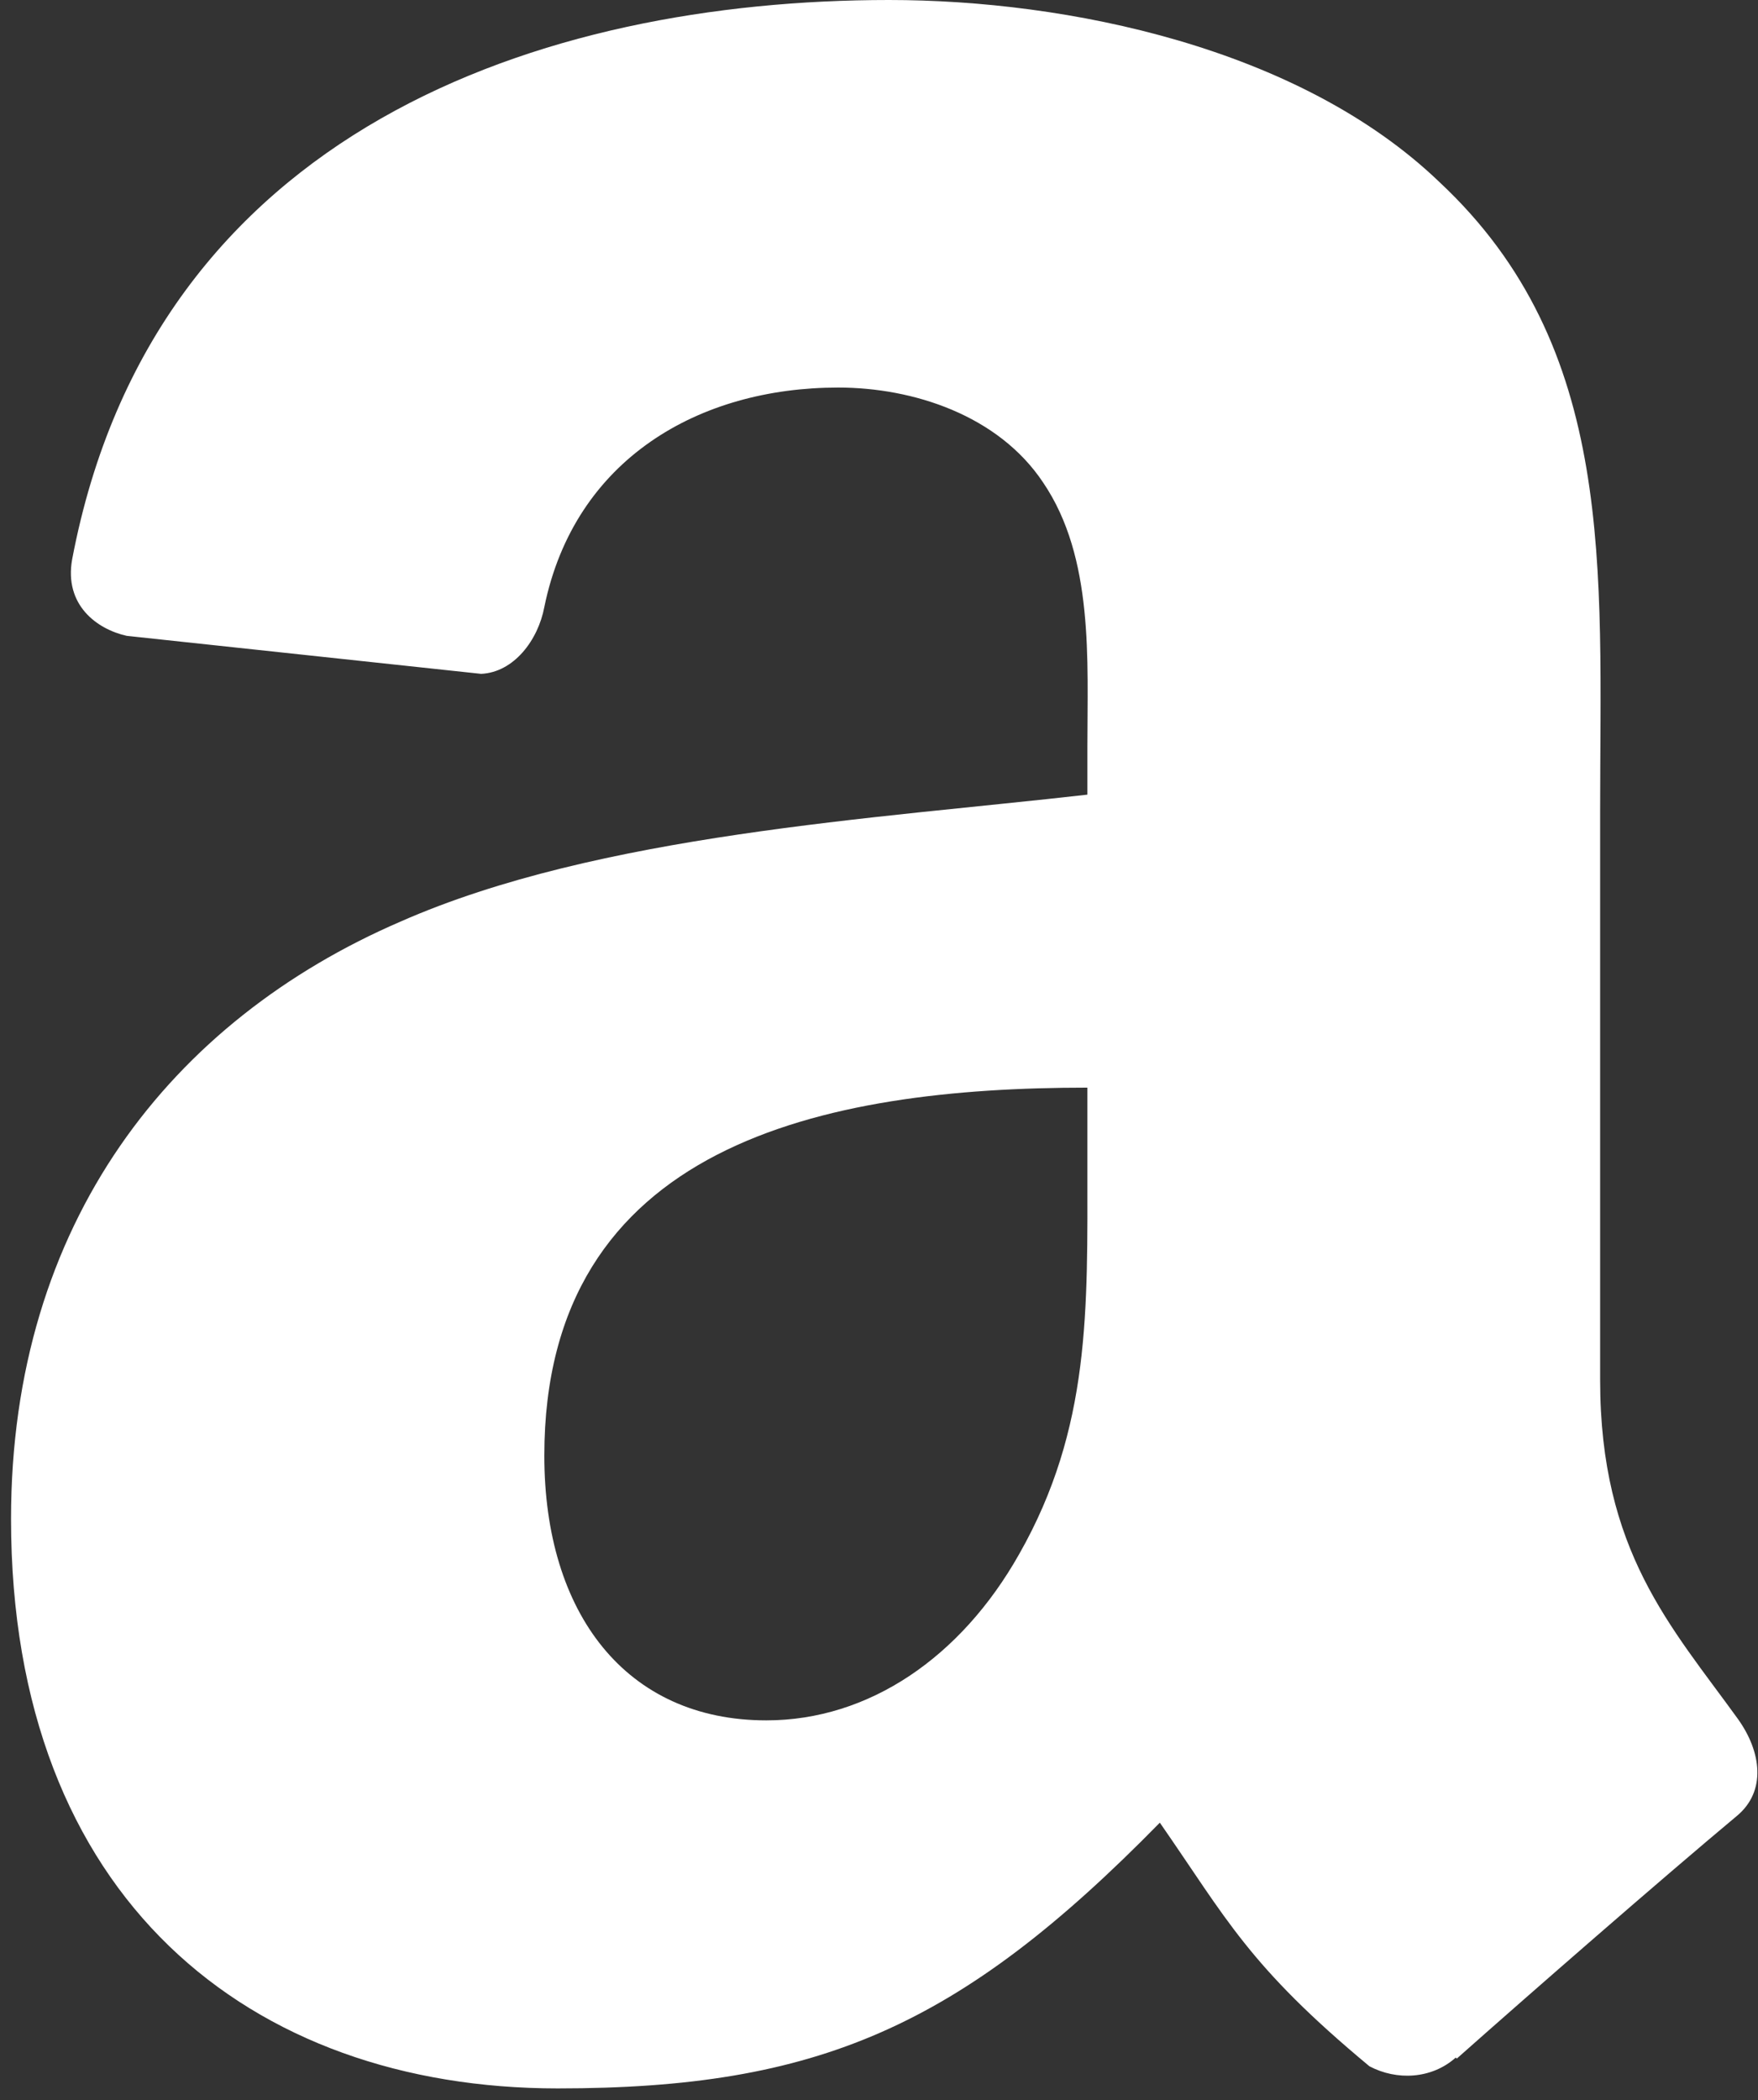
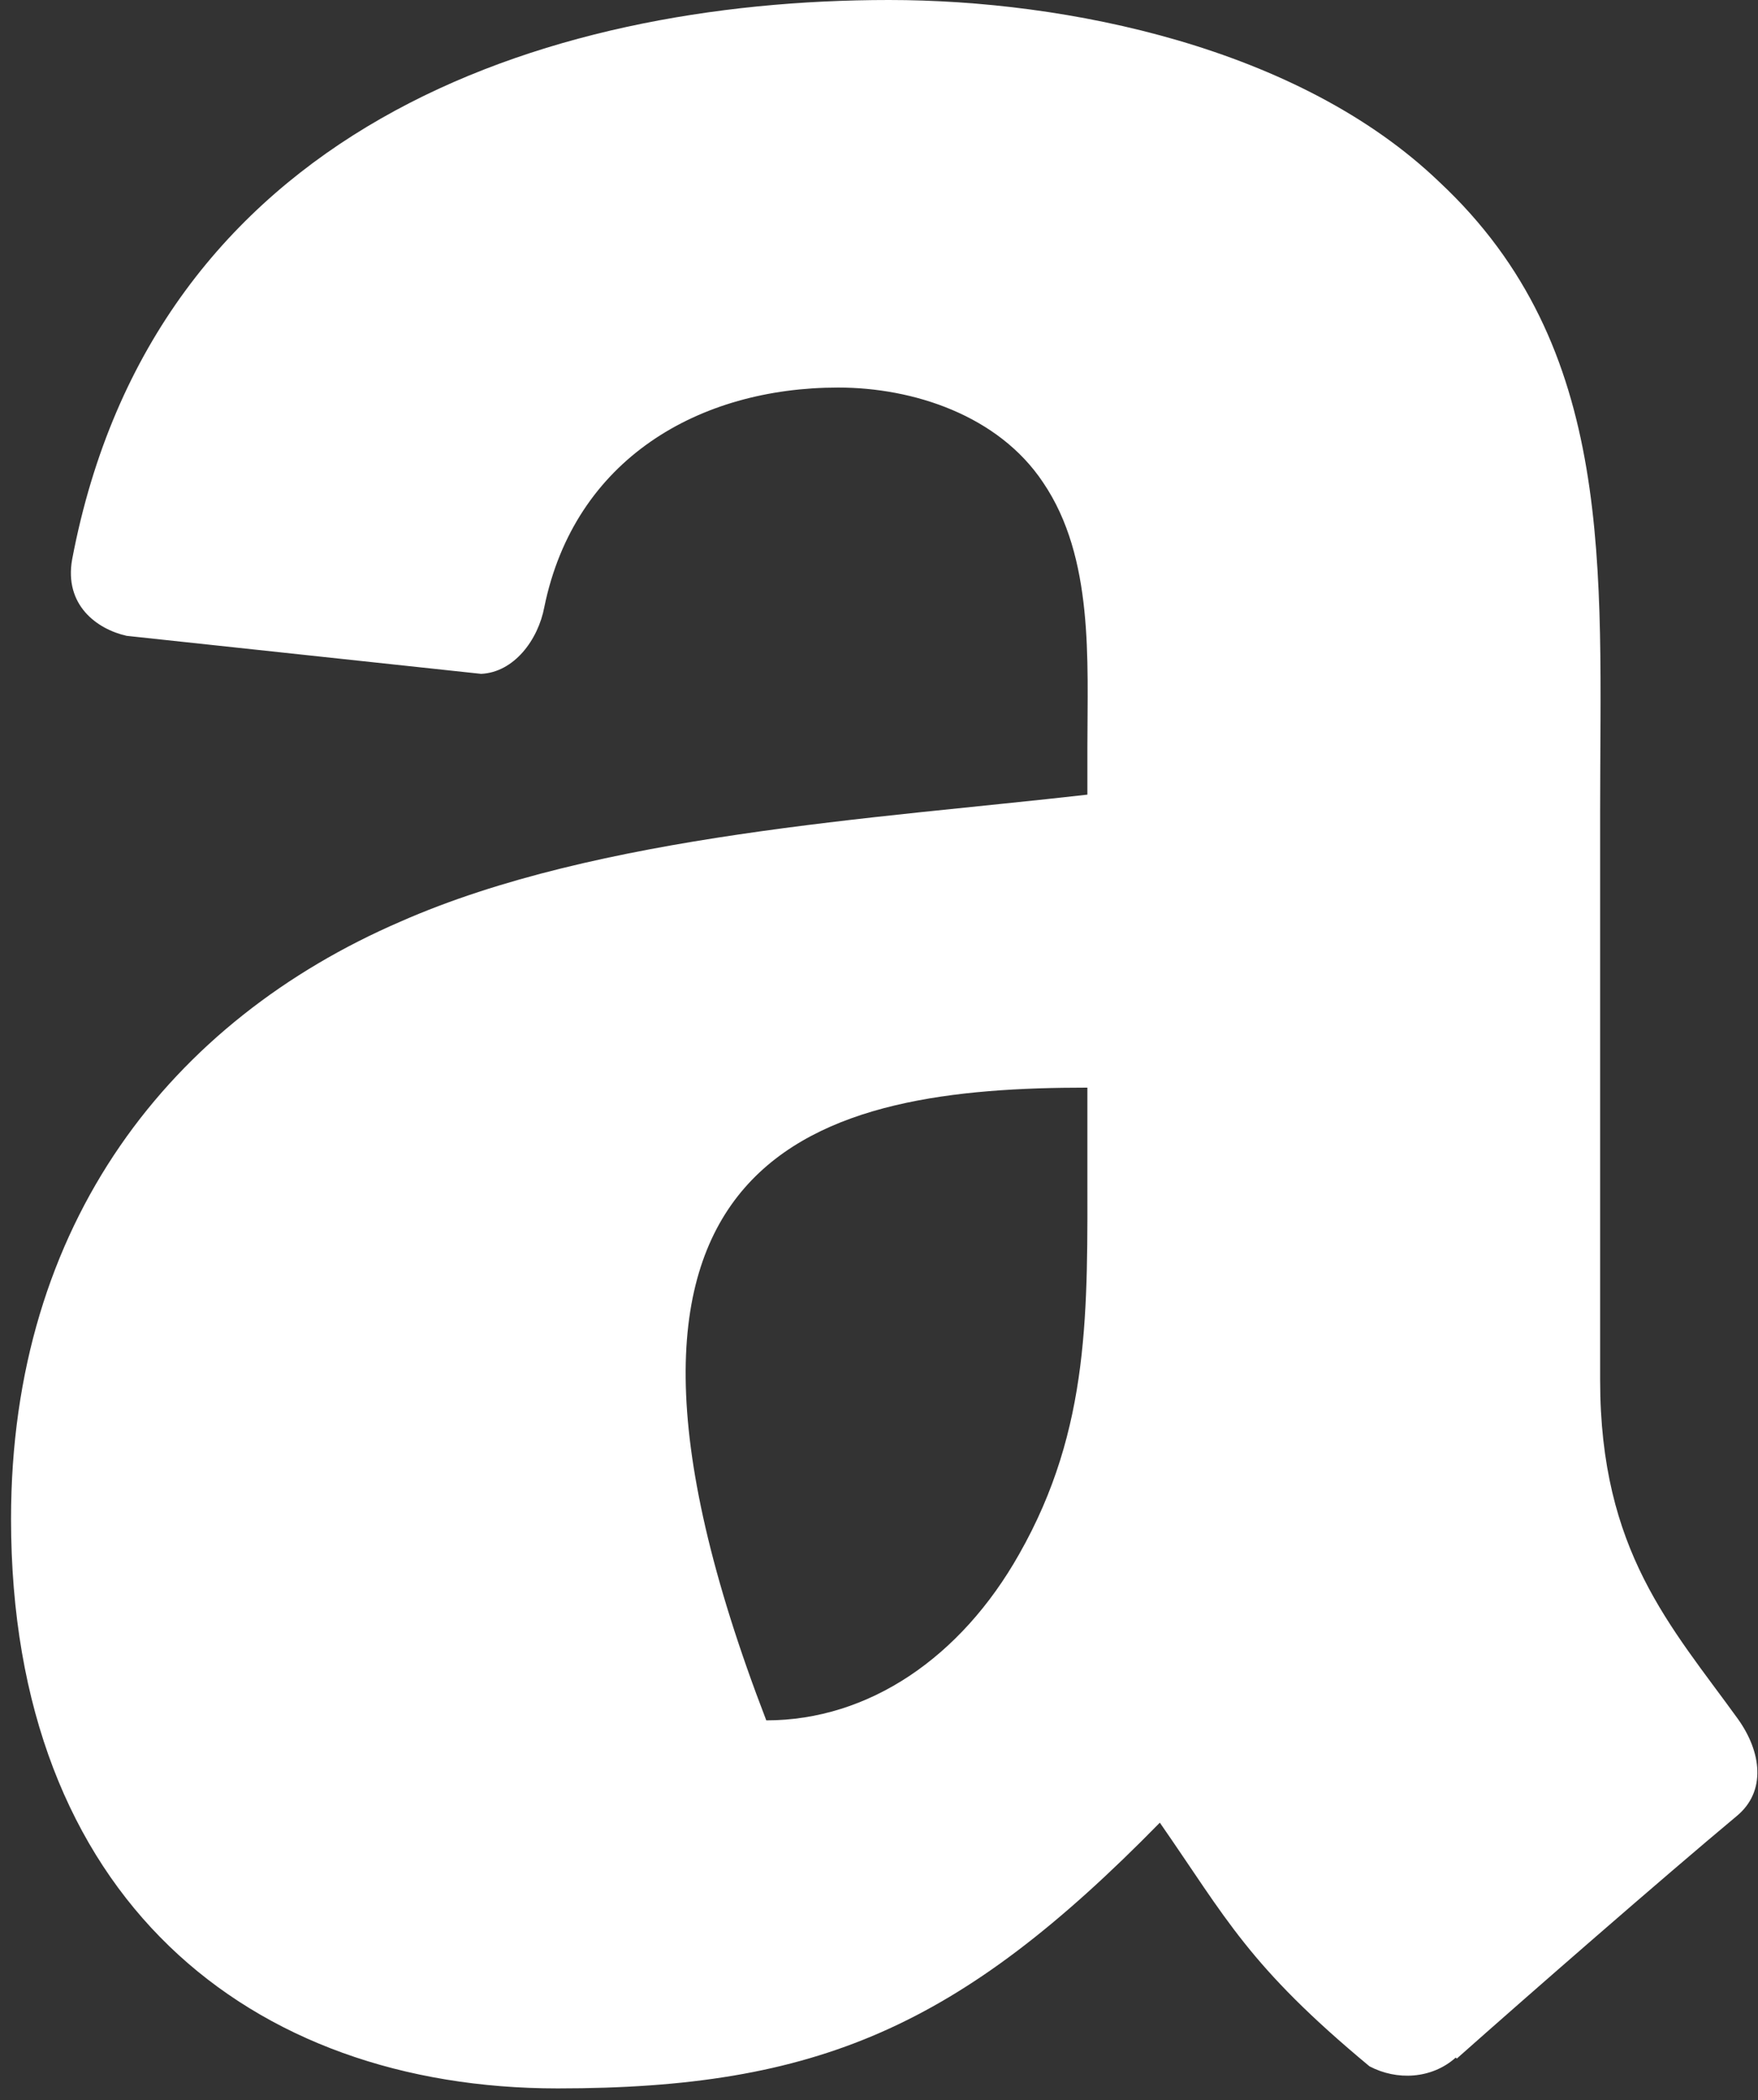
<svg xmlns="http://www.w3.org/2000/svg" width="134" height="160" viewBox="0 0 134 160" fill="none">
  <rect x="0" y="0" width="134" height="160" fill="#333333" stroke="none" />
-   <path fill-rule="evenodd" clip-rule="evenodd" d="M82.884 88.897C82.884 99.744 83.158 108.791 77.675 118.423C73.251 126.256 66.24 131.072 58.408 131.072C47.718 131.072 41.49 122.928 41.49 110.905C41.49 87.173 62.755 82.865 82.884 82.865V88.897ZM110.962 156.763C109.122 158.407 106.459 158.525 104.384 157.428C95.142 149.753 93.496 146.189 88.406 138.866C73.133 154.452 62.325 159.113 42.508 159.113C19.09 159.113 0.841 144.661 0.841 115.722C0.841 93.126 13.099 77.735 30.525 70.216C45.642 63.559 66.75 62.384 82.884 60.543V56.941C82.884 50.322 83.393 42.49 79.516 36.772C76.109 31.643 69.609 29.527 63.891 29.527C53.278 29.527 43.801 34.97 41.49 46.249C41.02 48.756 39.18 51.223 36.673 51.34L9.652 48.443C7.381 47.934 4.875 46.093 5.501 42.608C11.728 9.869 41.295 -3.05176e-05 67.768 -3.05176e-05C81.317 -3.05176e-05 99.018 3.603 109.71 13.864C123.259 26.513 121.967 43.39 121.967 61.758V105.148C121.967 118.189 127.371 123.906 132.462 130.955C134.264 133.462 134.655 136.477 132.384 138.357C126.705 143.095 116.602 151.906 111.041 156.841L110.962 156.763Z" fill="white" />
+   <path fill-rule="evenodd" clip-rule="evenodd" d="M82.884 88.897C82.884 99.744 83.158 108.791 77.675 118.423C73.251 126.256 66.24 131.072 58.408 131.072C41.49 87.173 62.755 82.865 82.884 82.865V88.897ZM110.962 156.763C109.122 158.407 106.459 158.525 104.384 157.428C95.142 149.753 93.496 146.189 88.406 138.866C73.133 154.452 62.325 159.113 42.508 159.113C19.09 159.113 0.841 144.661 0.841 115.722C0.841 93.126 13.099 77.735 30.525 70.216C45.642 63.559 66.75 62.384 82.884 60.543V56.941C82.884 50.322 83.393 42.49 79.516 36.772C76.109 31.643 69.609 29.527 63.891 29.527C53.278 29.527 43.801 34.97 41.49 46.249C41.02 48.756 39.18 51.223 36.673 51.34L9.652 48.443C7.381 47.934 4.875 46.093 5.501 42.608C11.728 9.869 41.295 -3.05176e-05 67.768 -3.05176e-05C81.317 -3.05176e-05 99.018 3.603 109.71 13.864C123.259 26.513 121.967 43.39 121.967 61.758V105.148C121.967 118.189 127.371 123.906 132.462 130.955C134.264 133.462 134.655 136.477 132.384 138.357C126.705 143.095 116.602 151.906 111.041 156.841L110.962 156.763Z" fill="white" />
</svg>